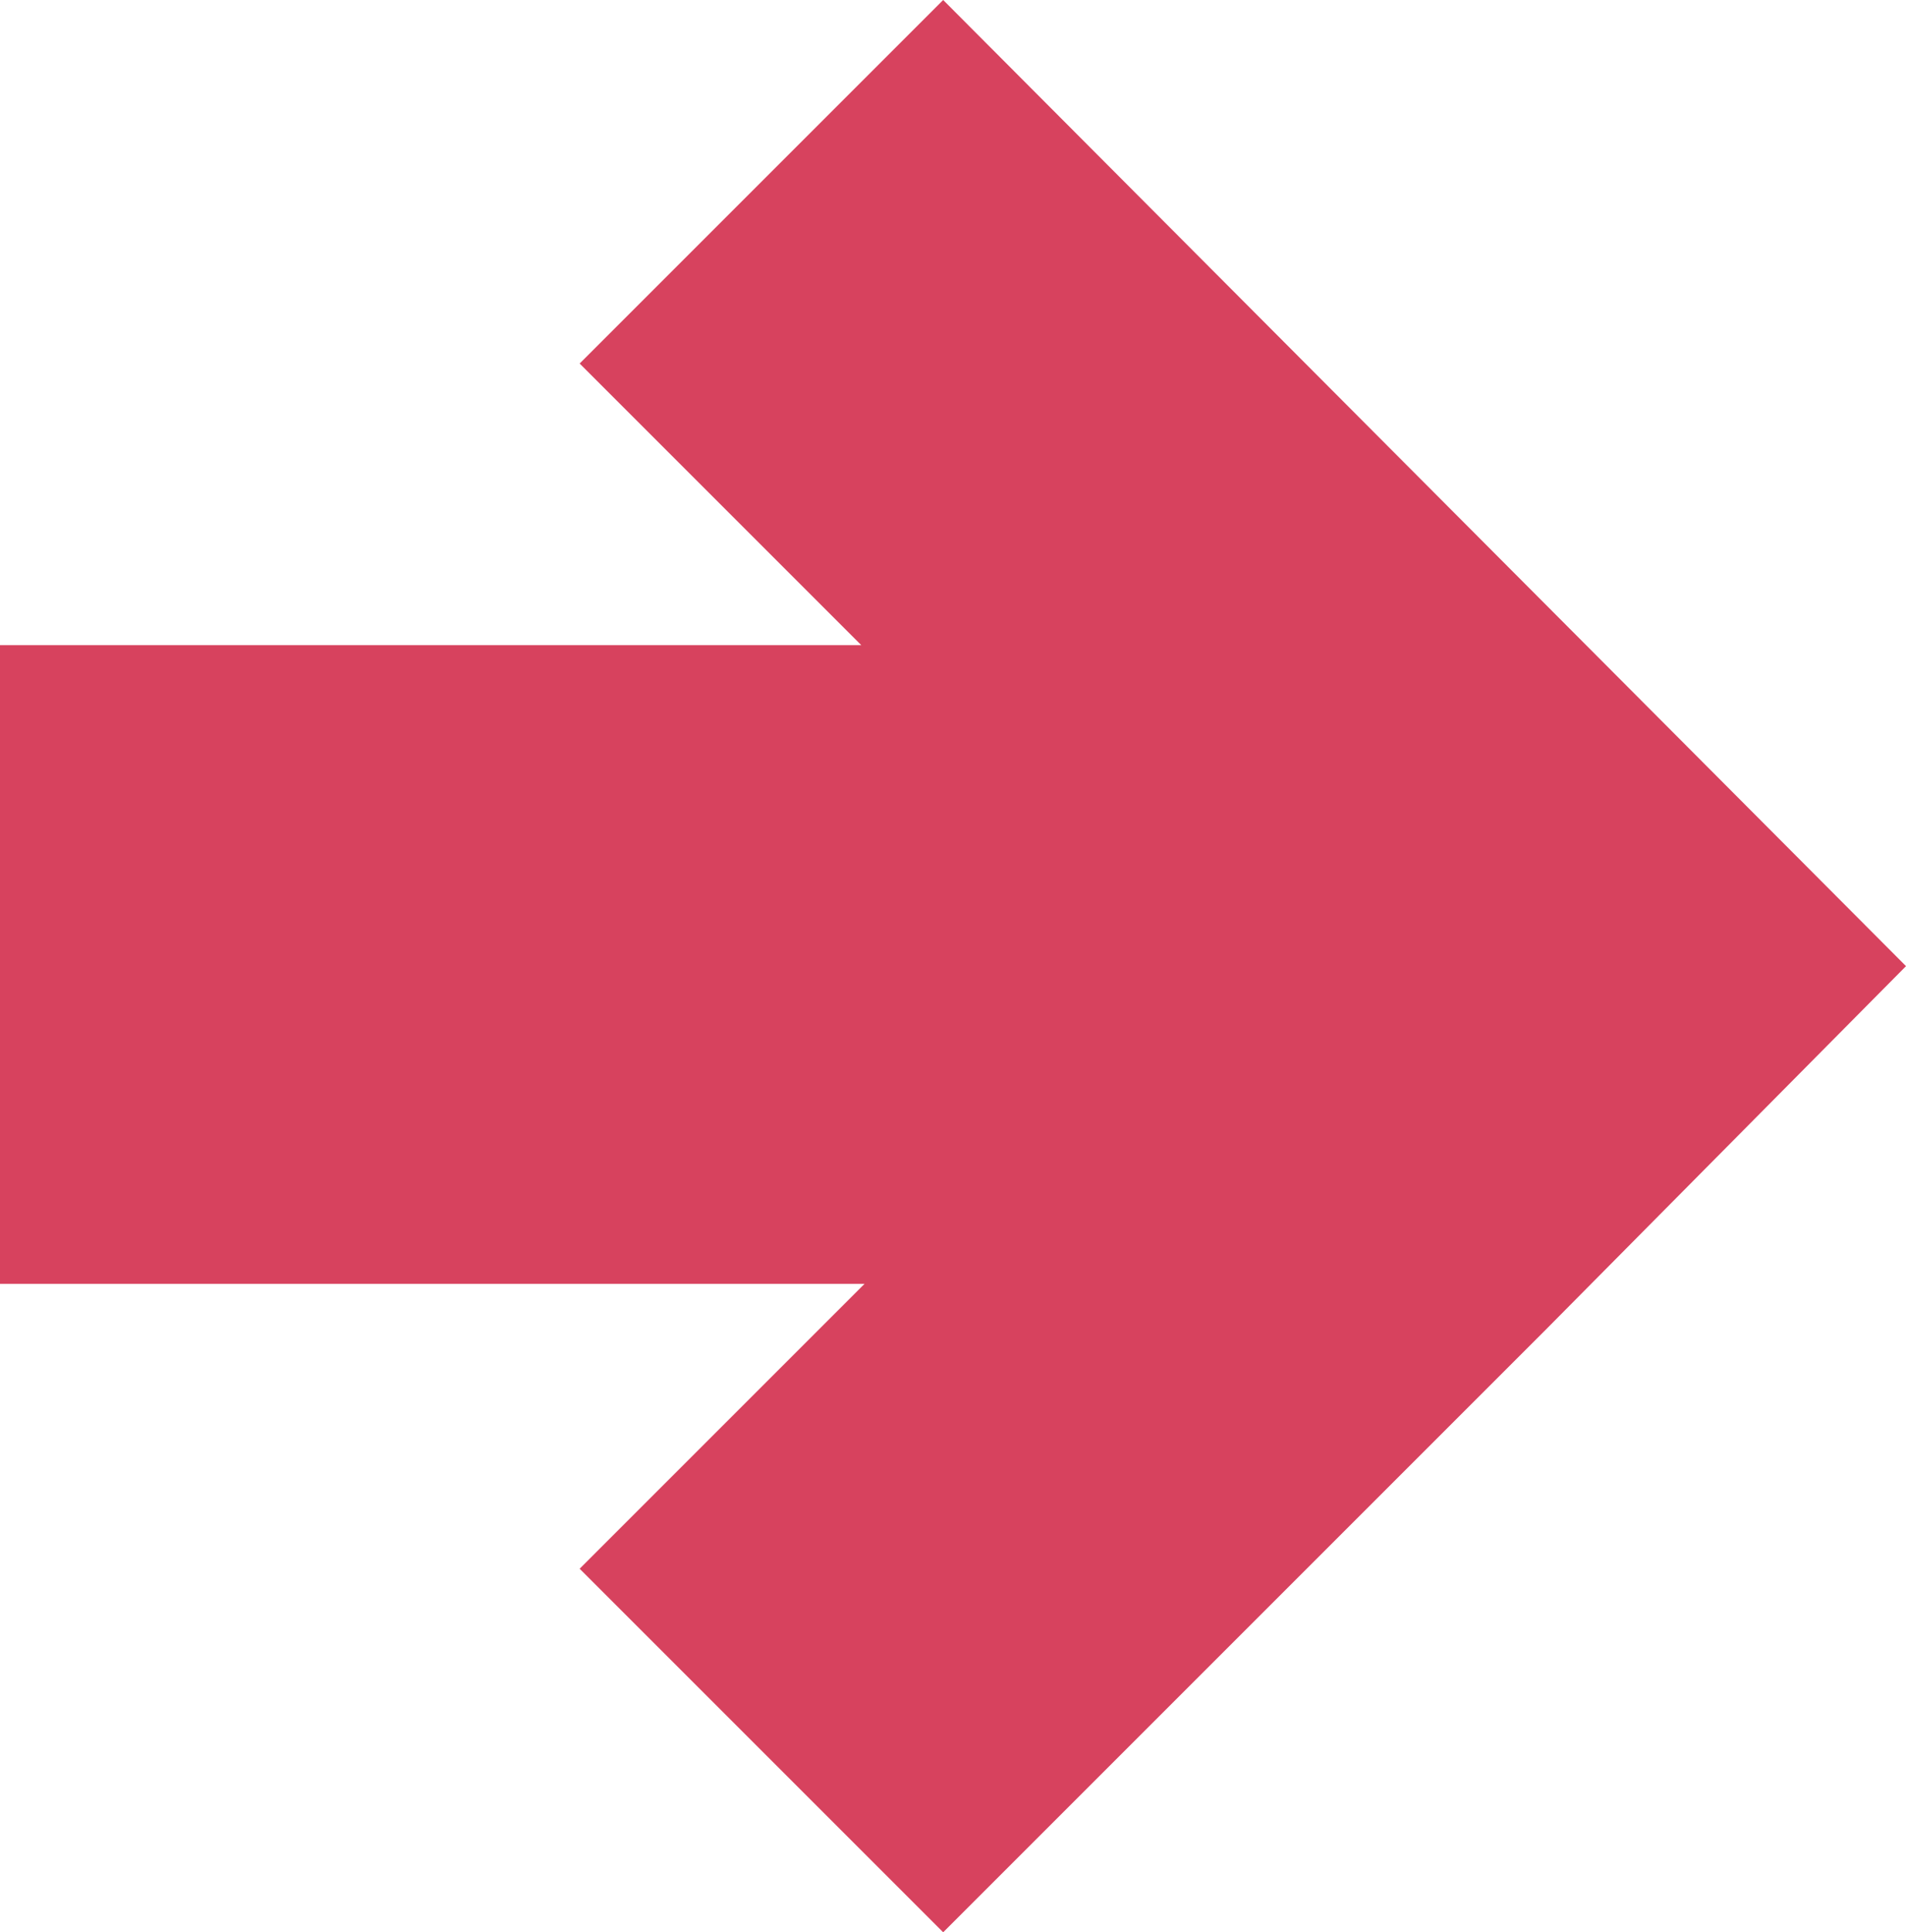
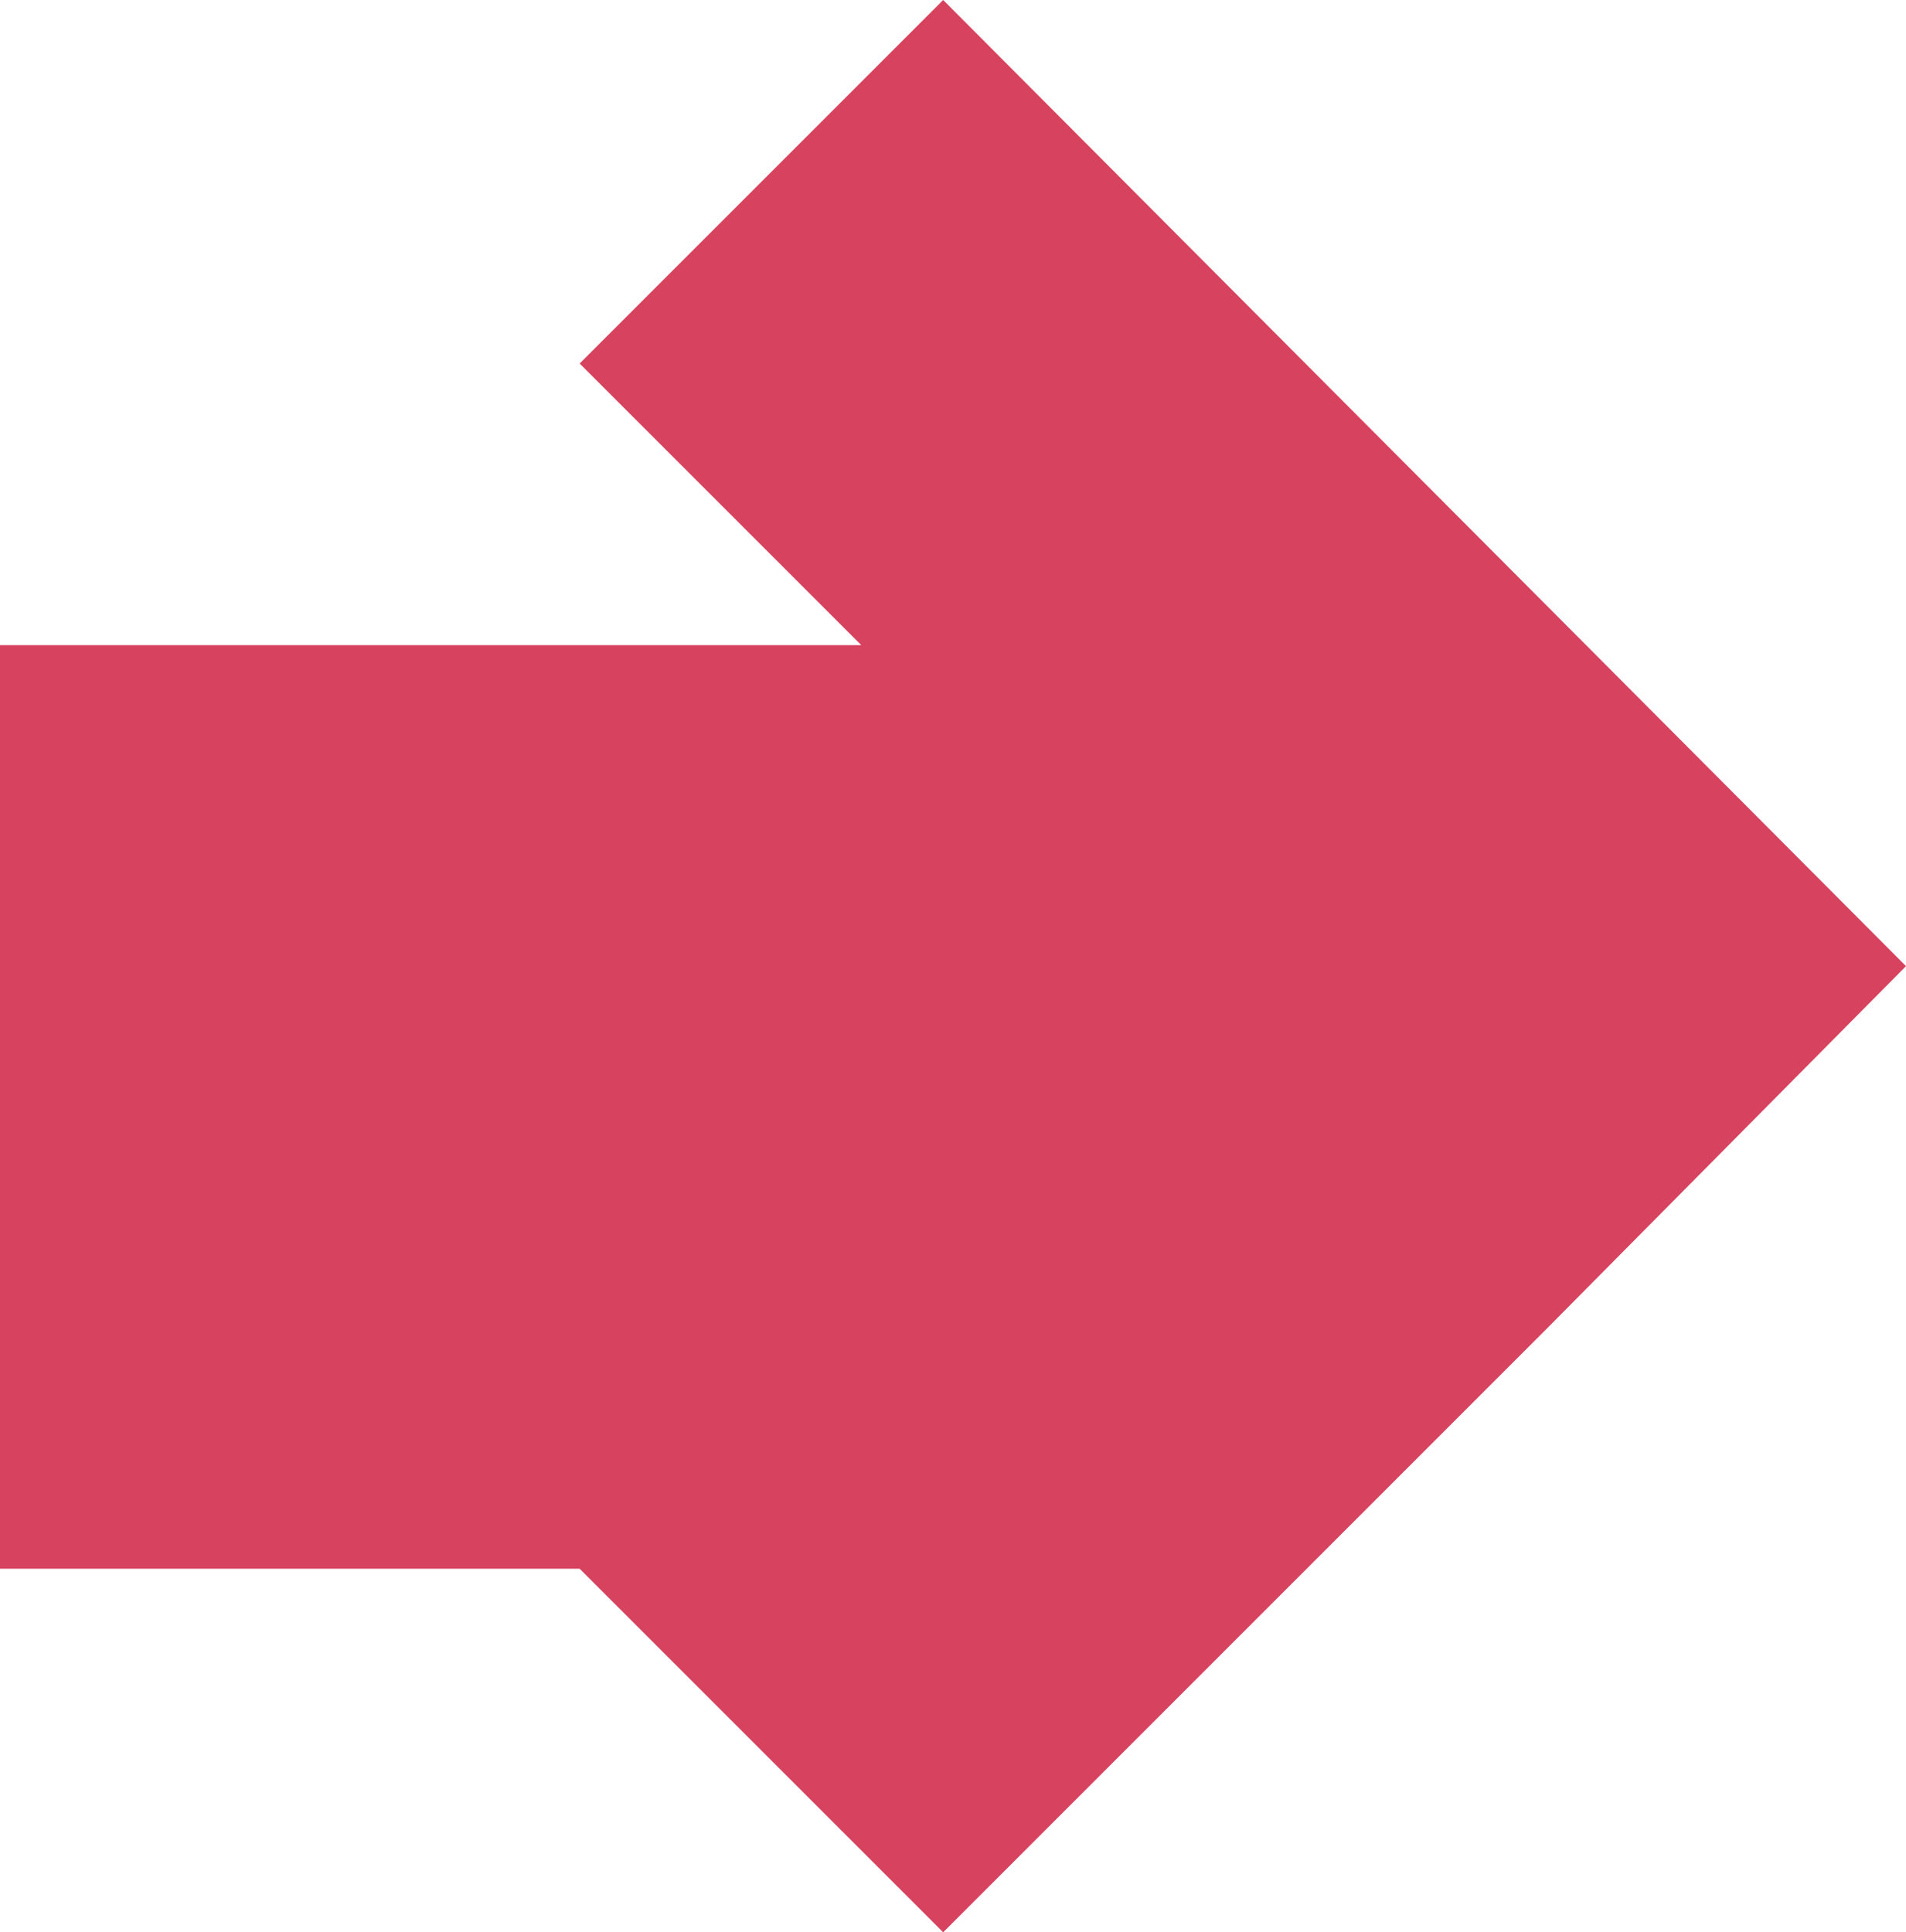
<svg xmlns="http://www.w3.org/2000/svg" width="58.2" height="59" overflow="visible">
  <style>.st0{fill:#d7425e}</style>
-   <path class="st0" d="M17.7 47.9l8.7-8.7H0V19.7h26.3l-8.6-8.6L28.8 0l29.4 29.5-11 11.1L28.8 59zM47.2 40.6l11-11.1z" />
+   <path class="st0" d="M17.7 47.9H0V19.7h26.3l-8.6-8.6L28.8 0l29.4 29.5-11 11.1L28.8 59zM47.2 40.6l11-11.1z" />
</svg>